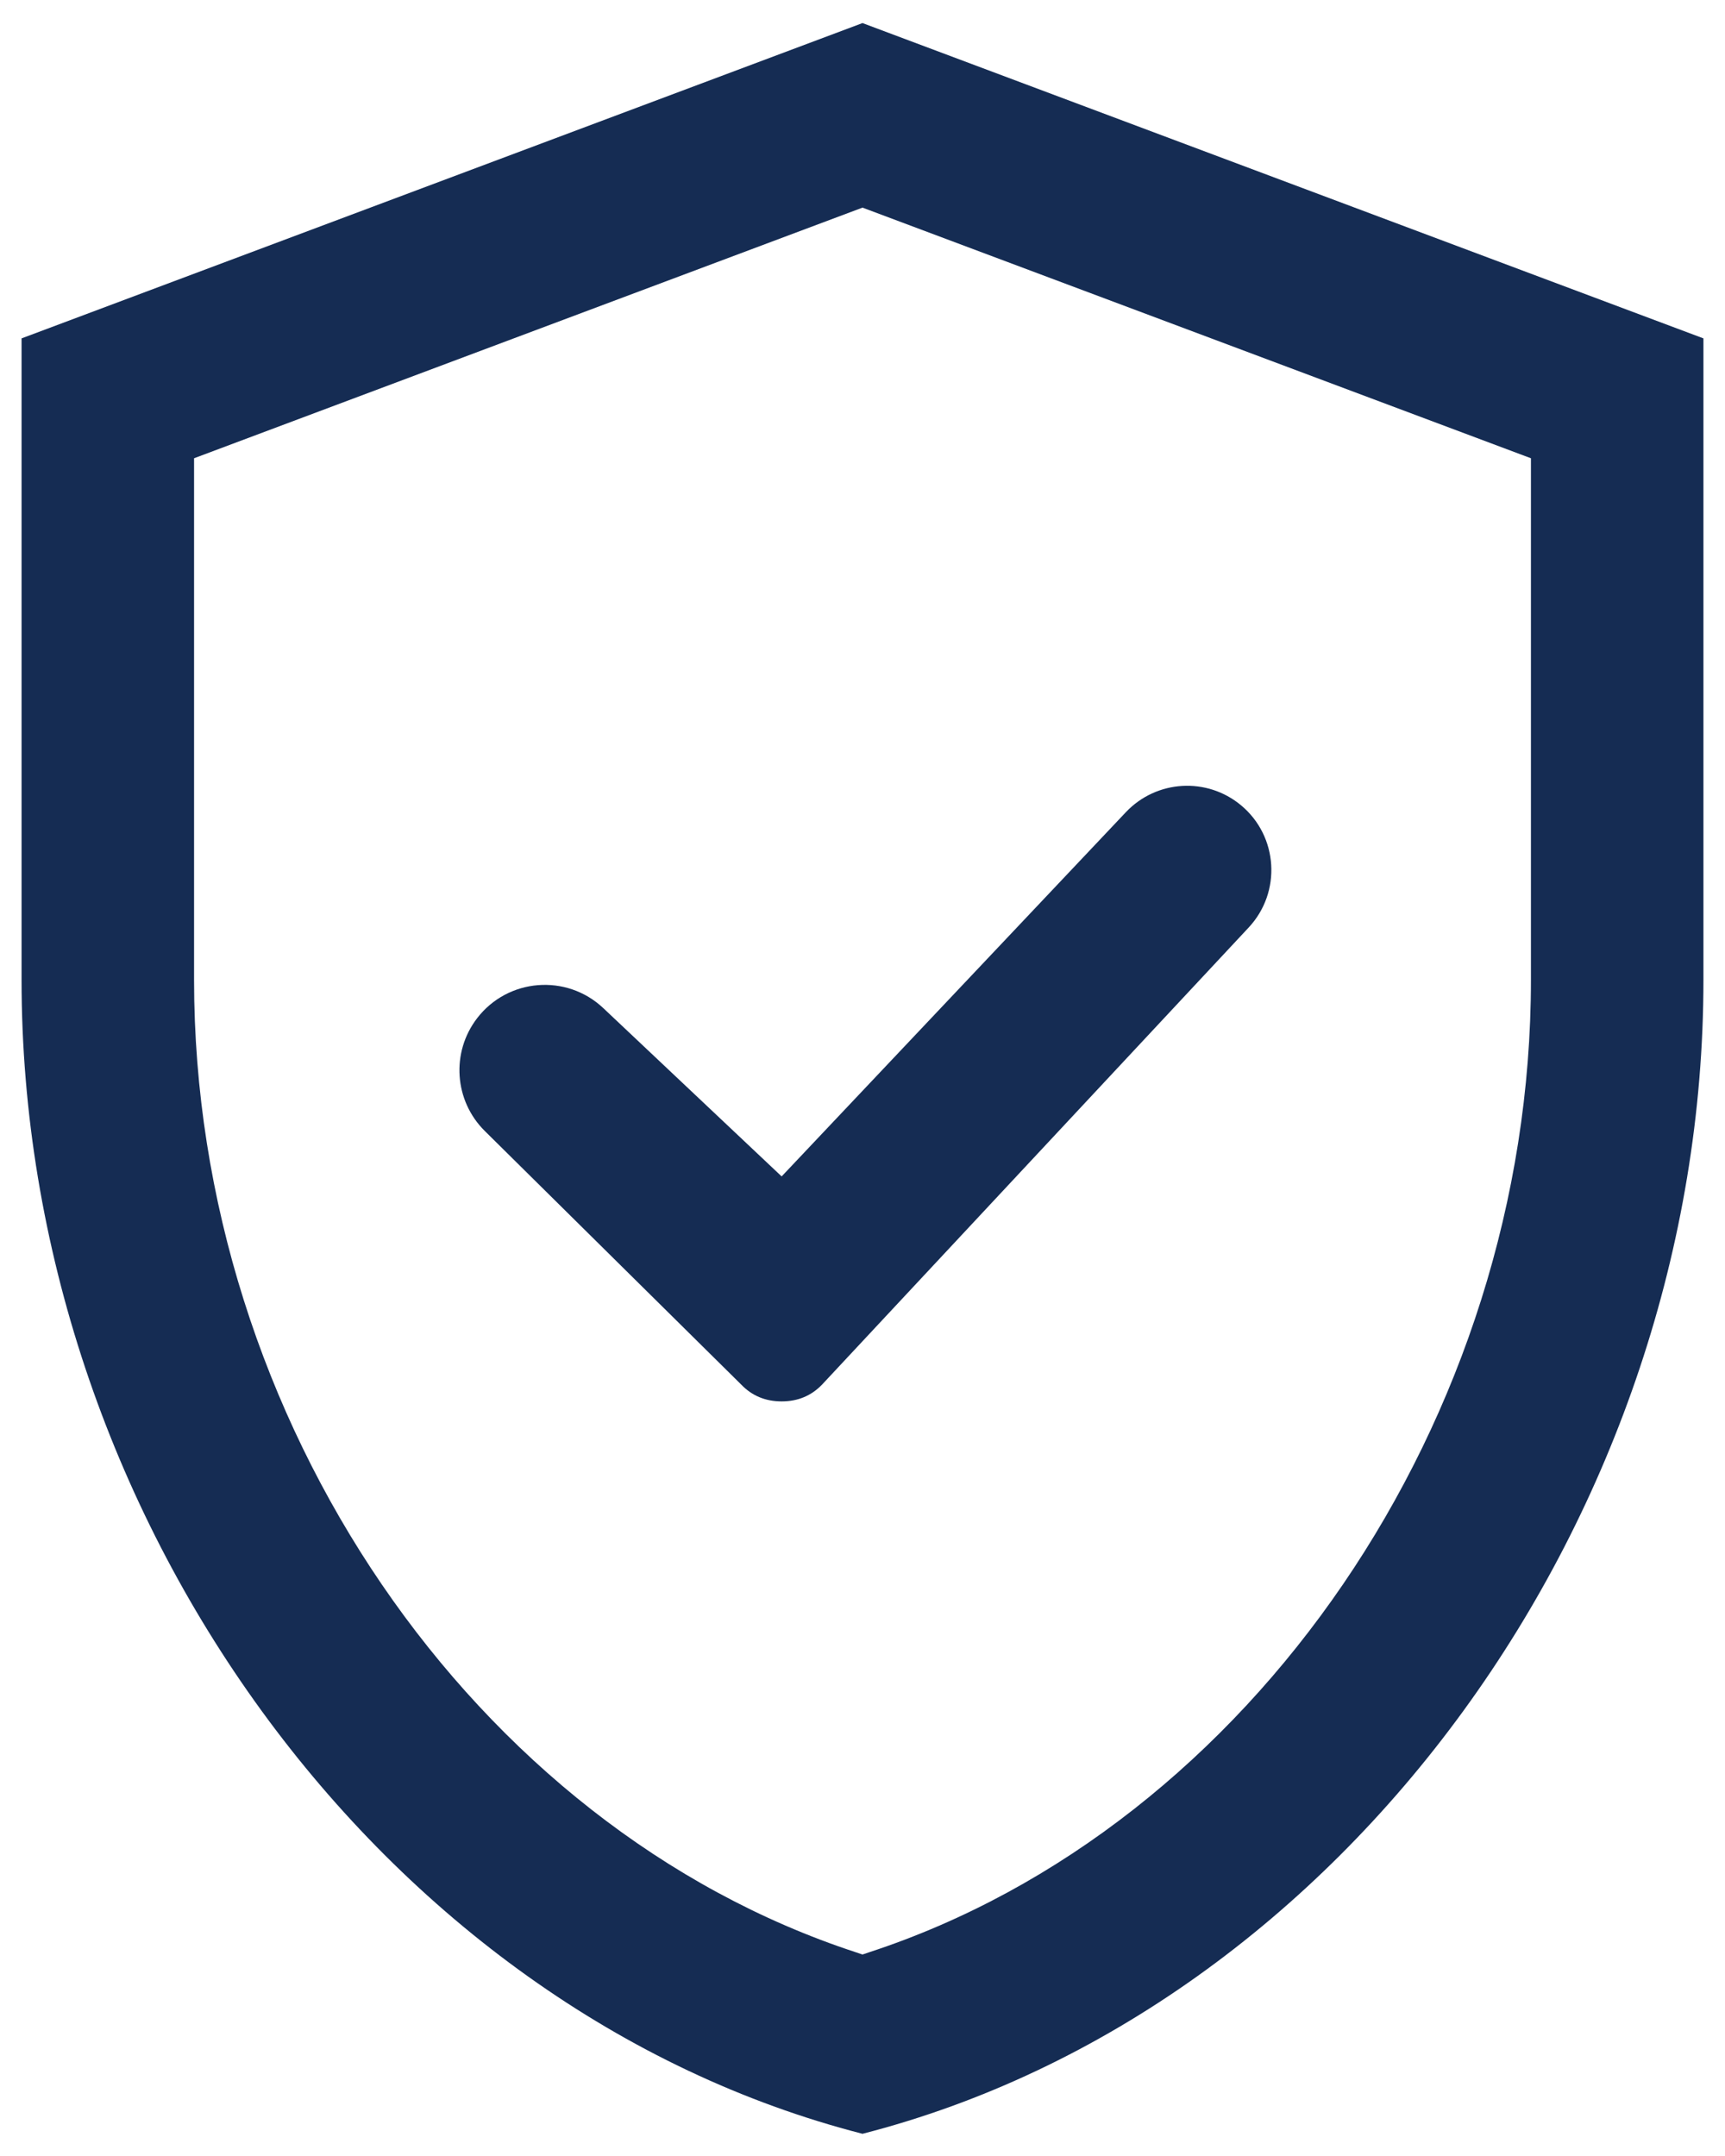
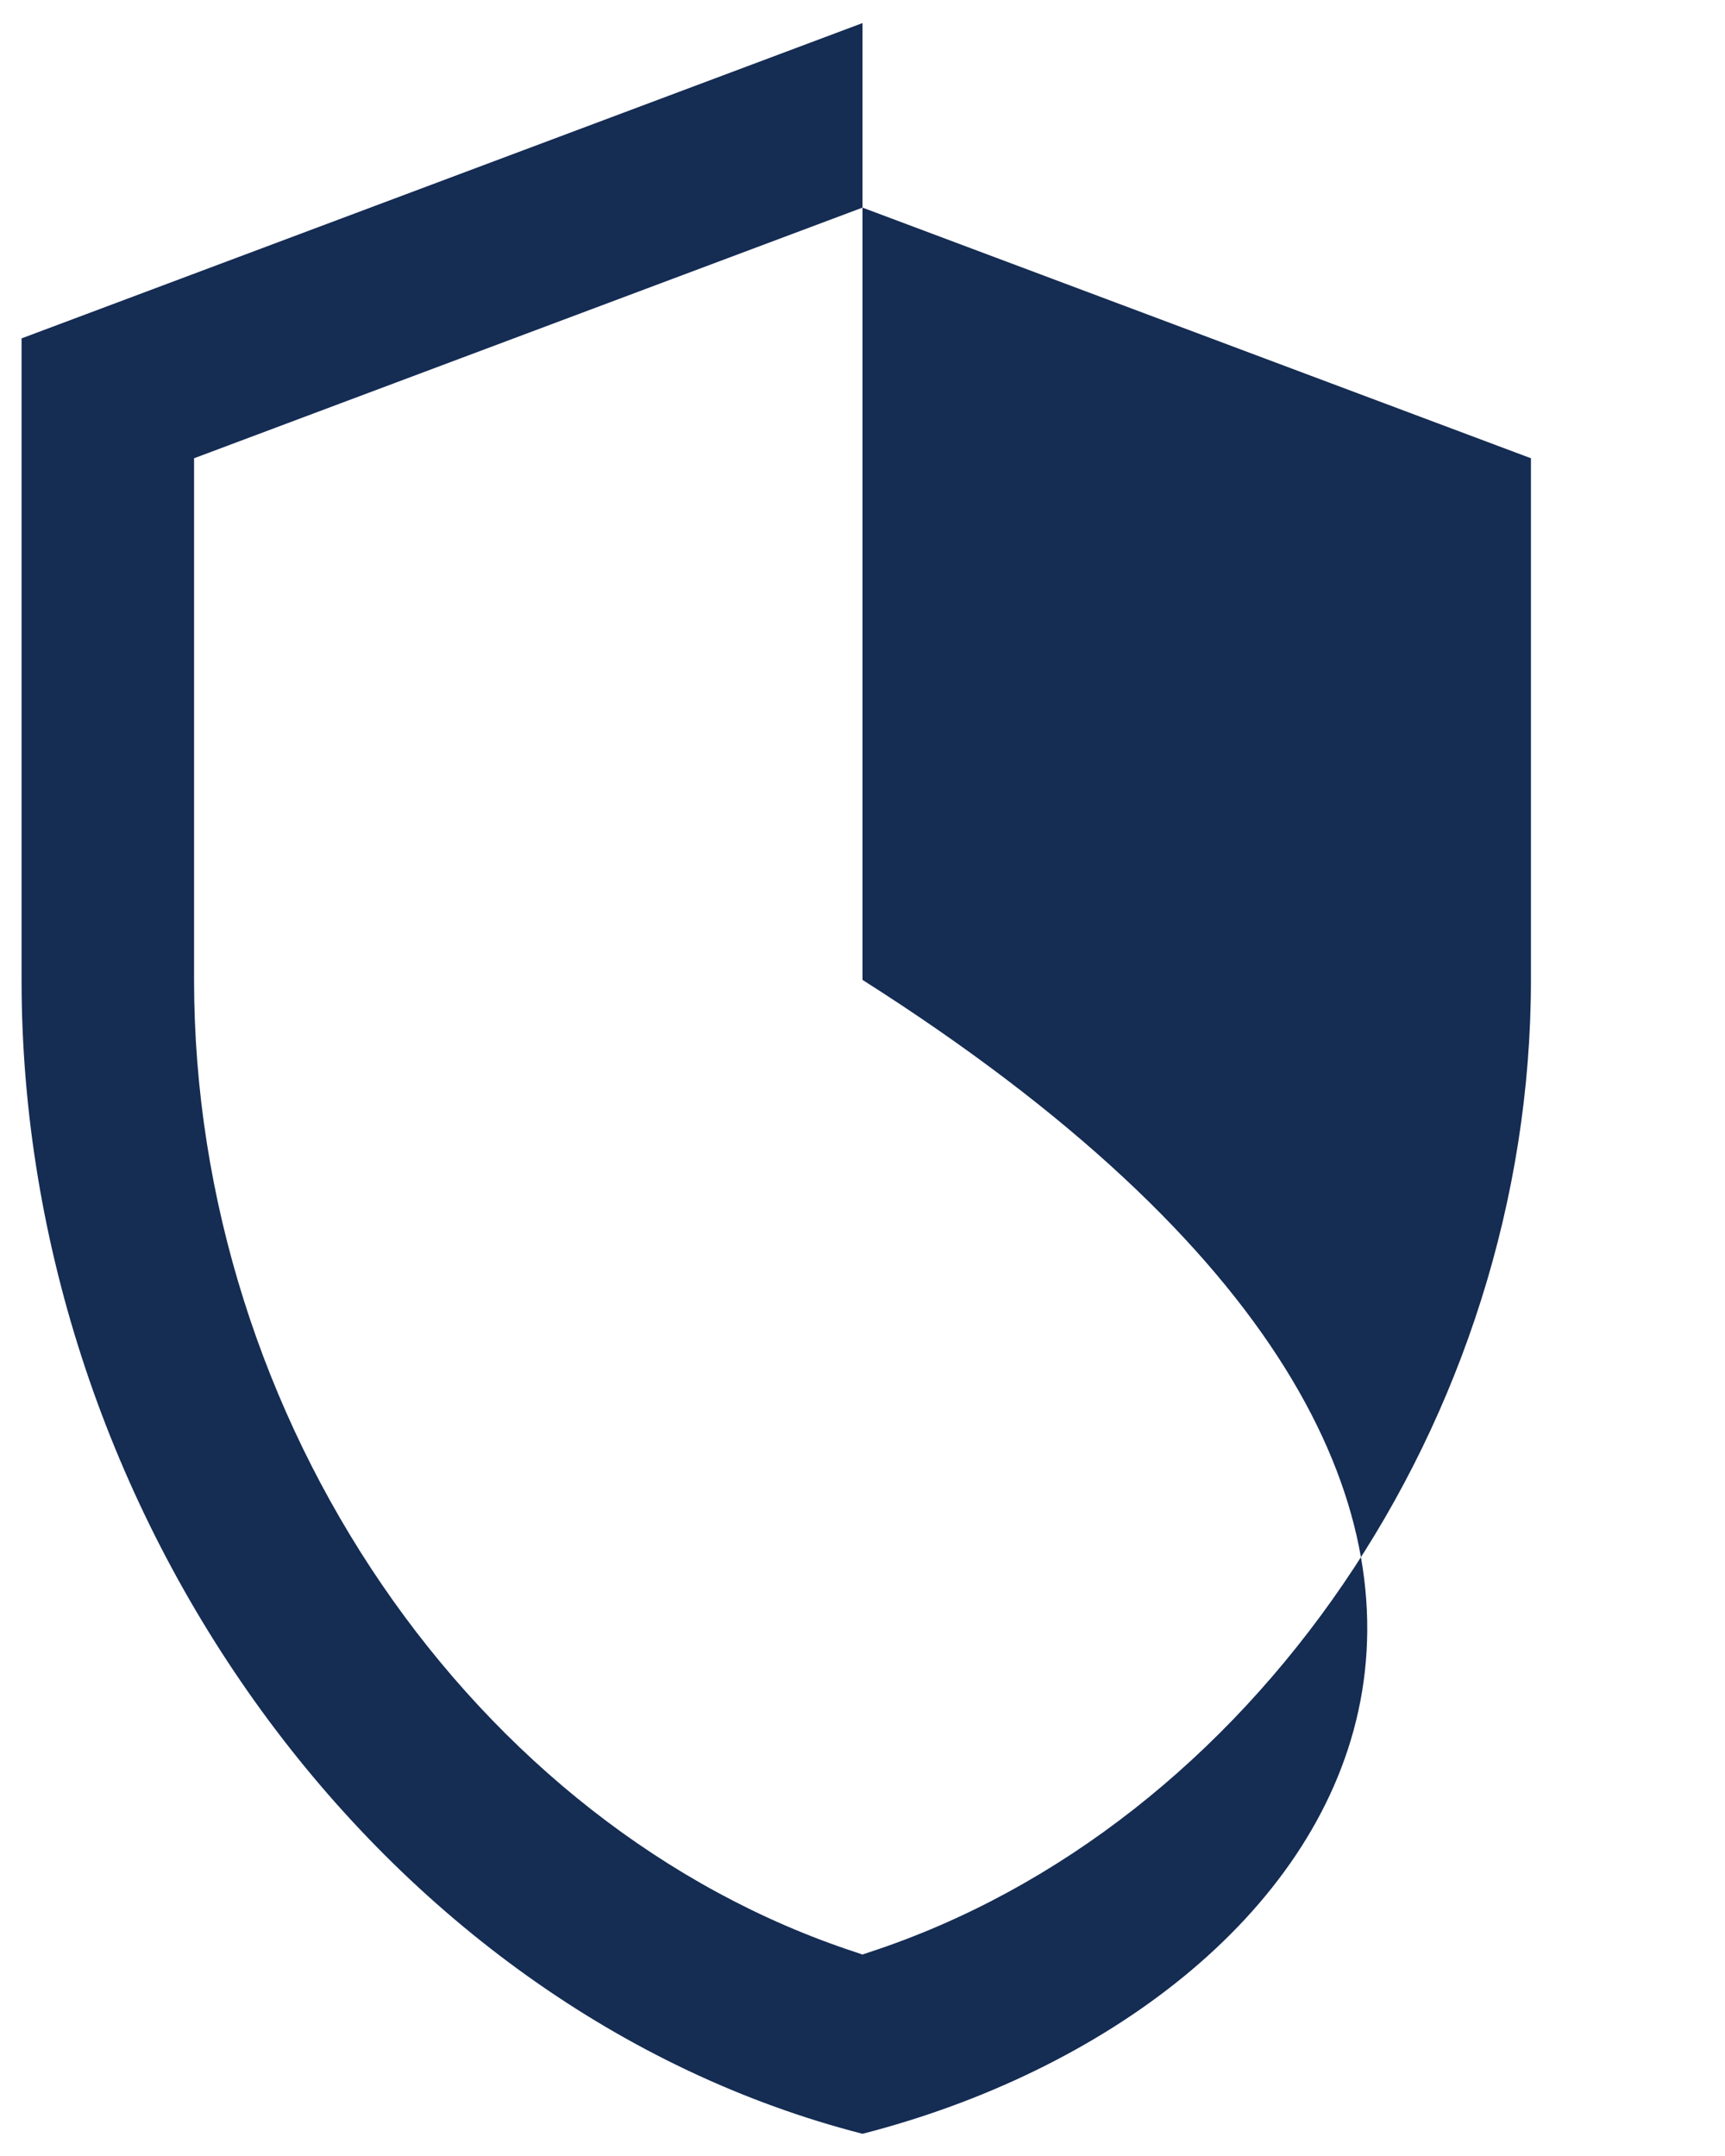
<svg xmlns="http://www.w3.org/2000/svg" width="16" height="20" viewBox="0 0 16 20" fill="none">
-   <path fill-rule="evenodd" clip-rule="evenodd" d="M0.2 3.139L8 0.214L15.8 3.139V9.09C15.8 14.041 12.466 18.648 8 19.794C3.534 18.648 0.2 14.041 0.2 9.09V3.139ZM7.938 18.11L8 18.131L8.062 18.11C11.603 16.95 14.2 13.167 14.2 9.09V4.251L8 1.926L1.8 4.251V9.09C1.8 13.177 4.397 16.95 7.938 18.11Z" fill="#152C53" />
-   <path d="M6.875 12.844C6.975 12.948 7.1 13 7.25 13C7.4 13 7.525 12.948 7.625 12.844L11.582 8.604C11.888 8.276 11.856 7.758 11.512 7.471C11.195 7.206 10.727 7.234 10.443 7.534L7.25 10.913L5.596 9.352C5.255 9.03 4.71 9.074 4.425 9.446C4.182 9.763 4.213 10.21 4.496 10.491L6.875 12.844Z" fill="#152C53" />
+   <path fill-rule="evenodd" clip-rule="evenodd" d="M0.2 3.139L8 0.214V9.09C15.8 14.041 12.466 18.648 8 19.794C3.534 18.648 0.2 14.041 0.2 9.09V3.139ZM7.938 18.11L8 18.131L8.062 18.11C11.603 16.95 14.2 13.167 14.2 9.09V4.251L8 1.926L1.8 4.251V9.09C1.8 13.177 4.397 16.95 7.938 18.11Z" fill="#152C53" />
</svg>